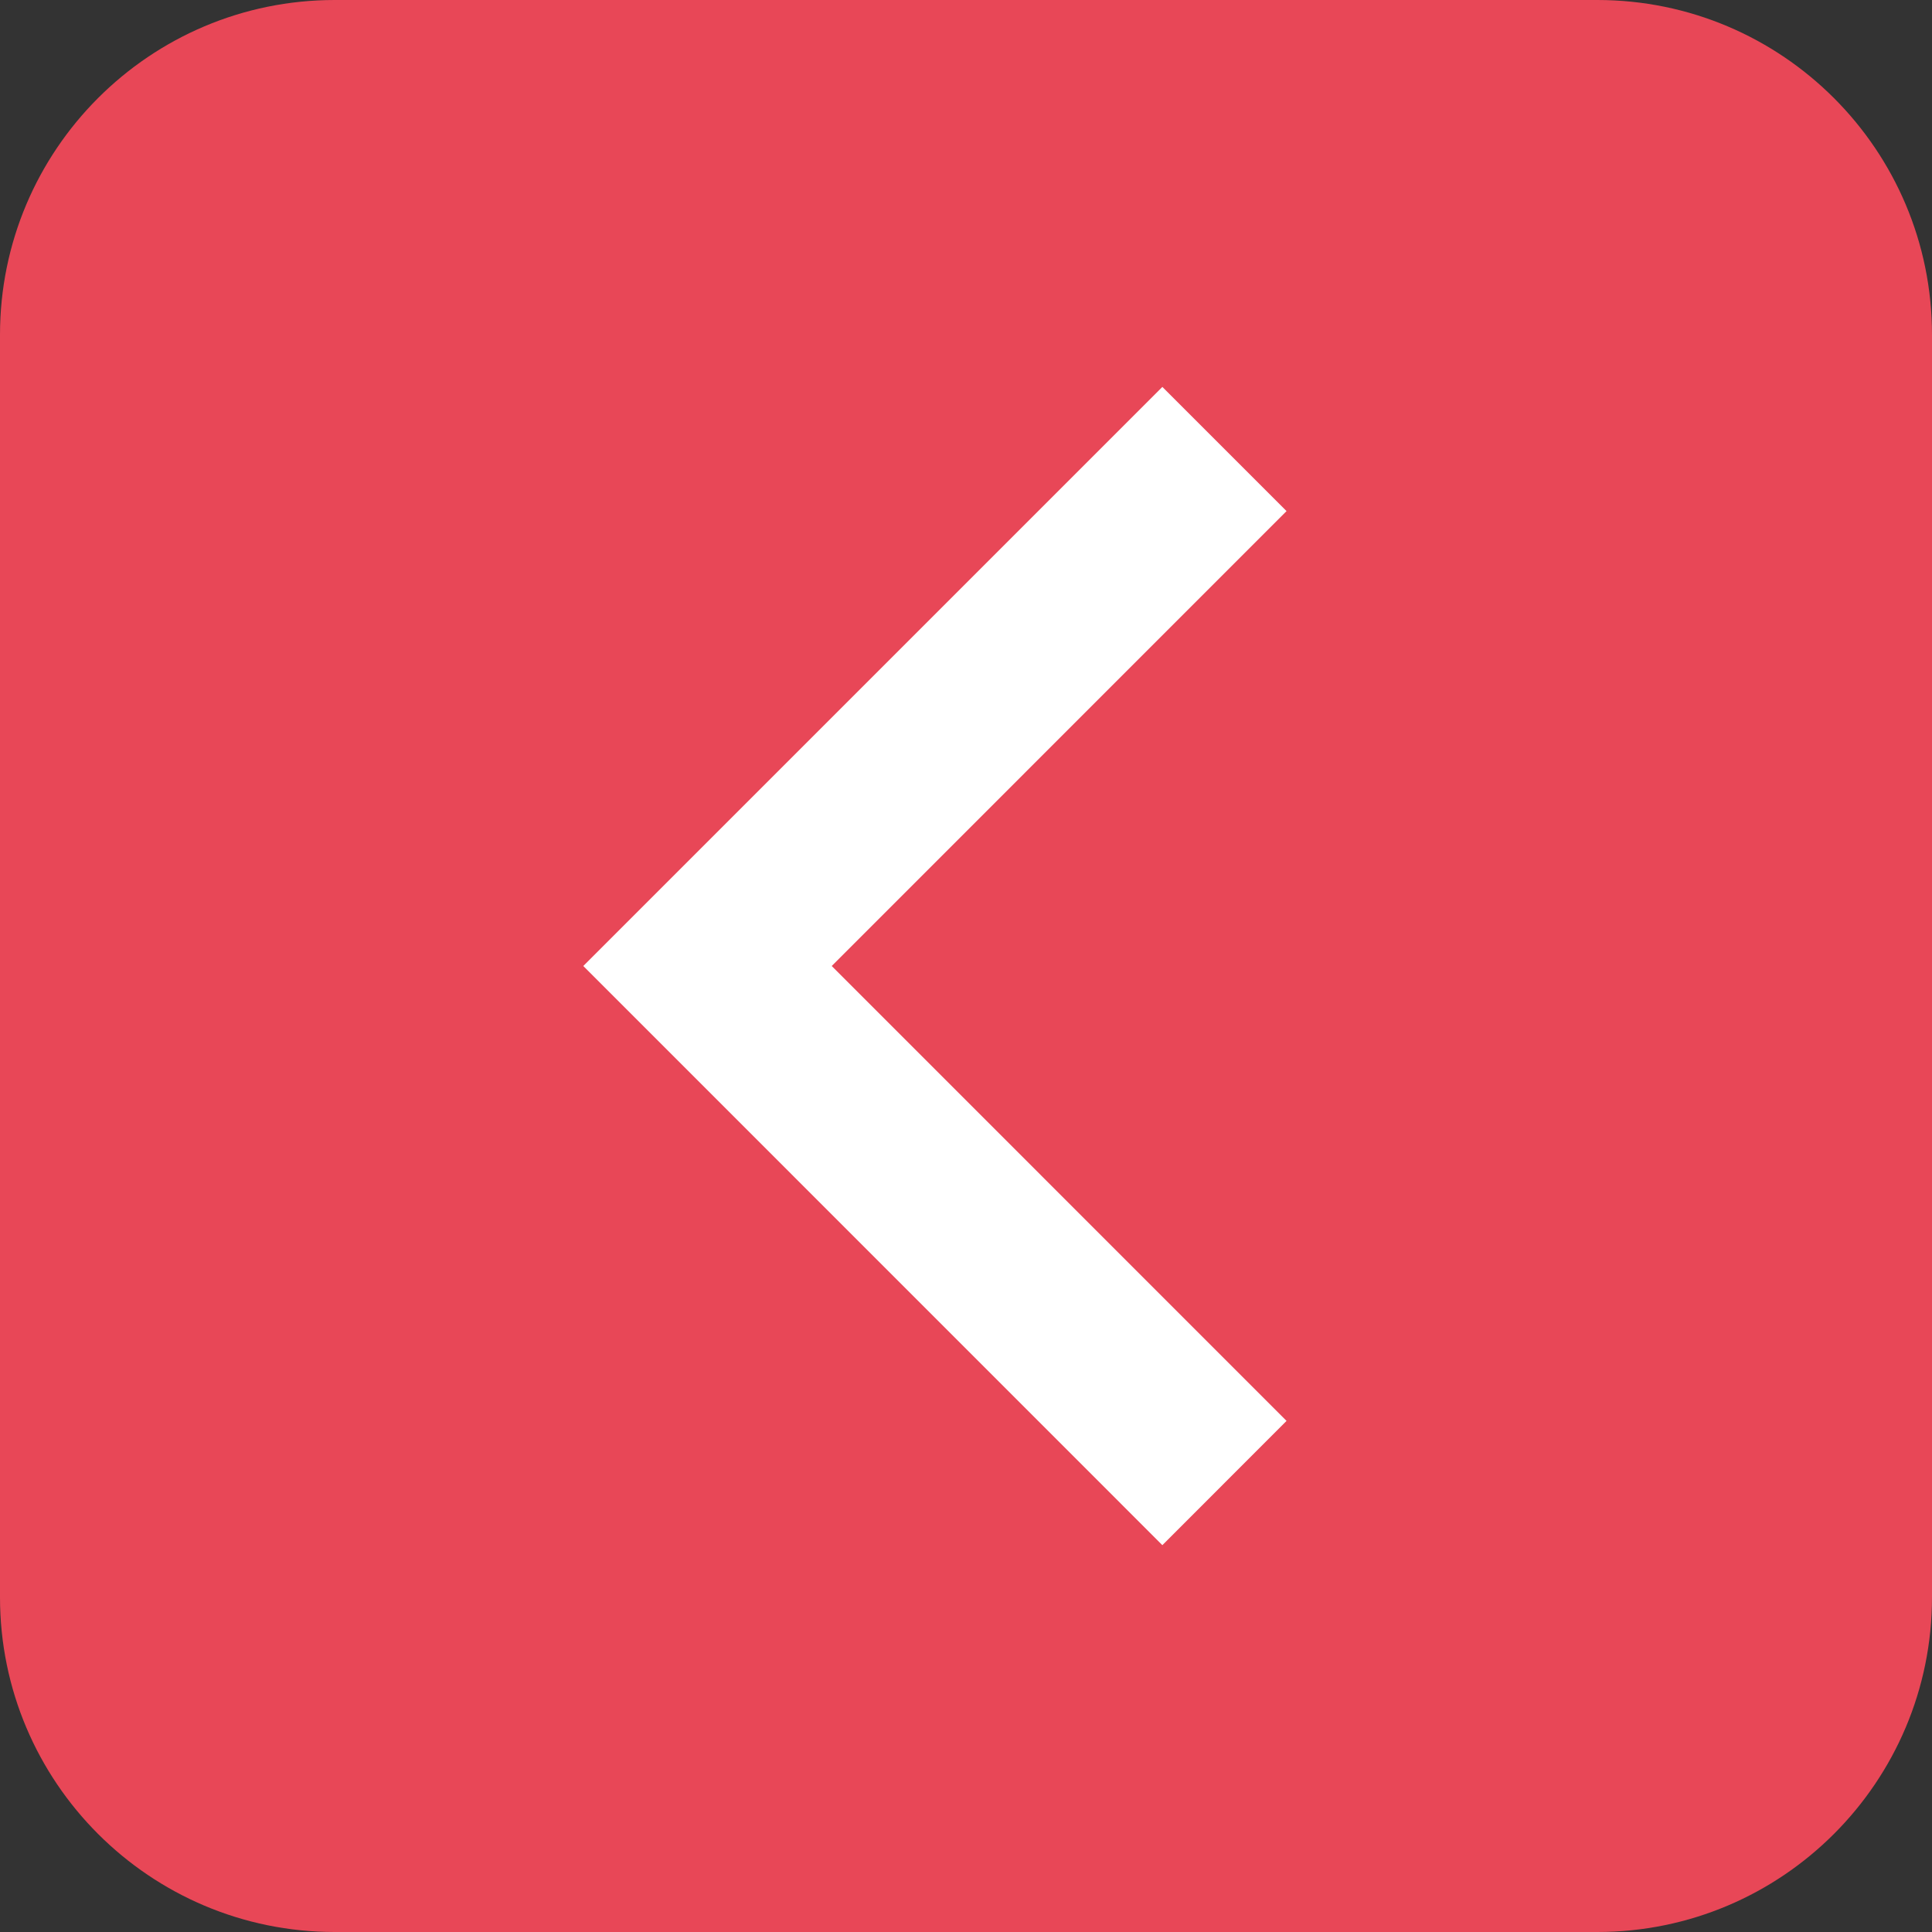
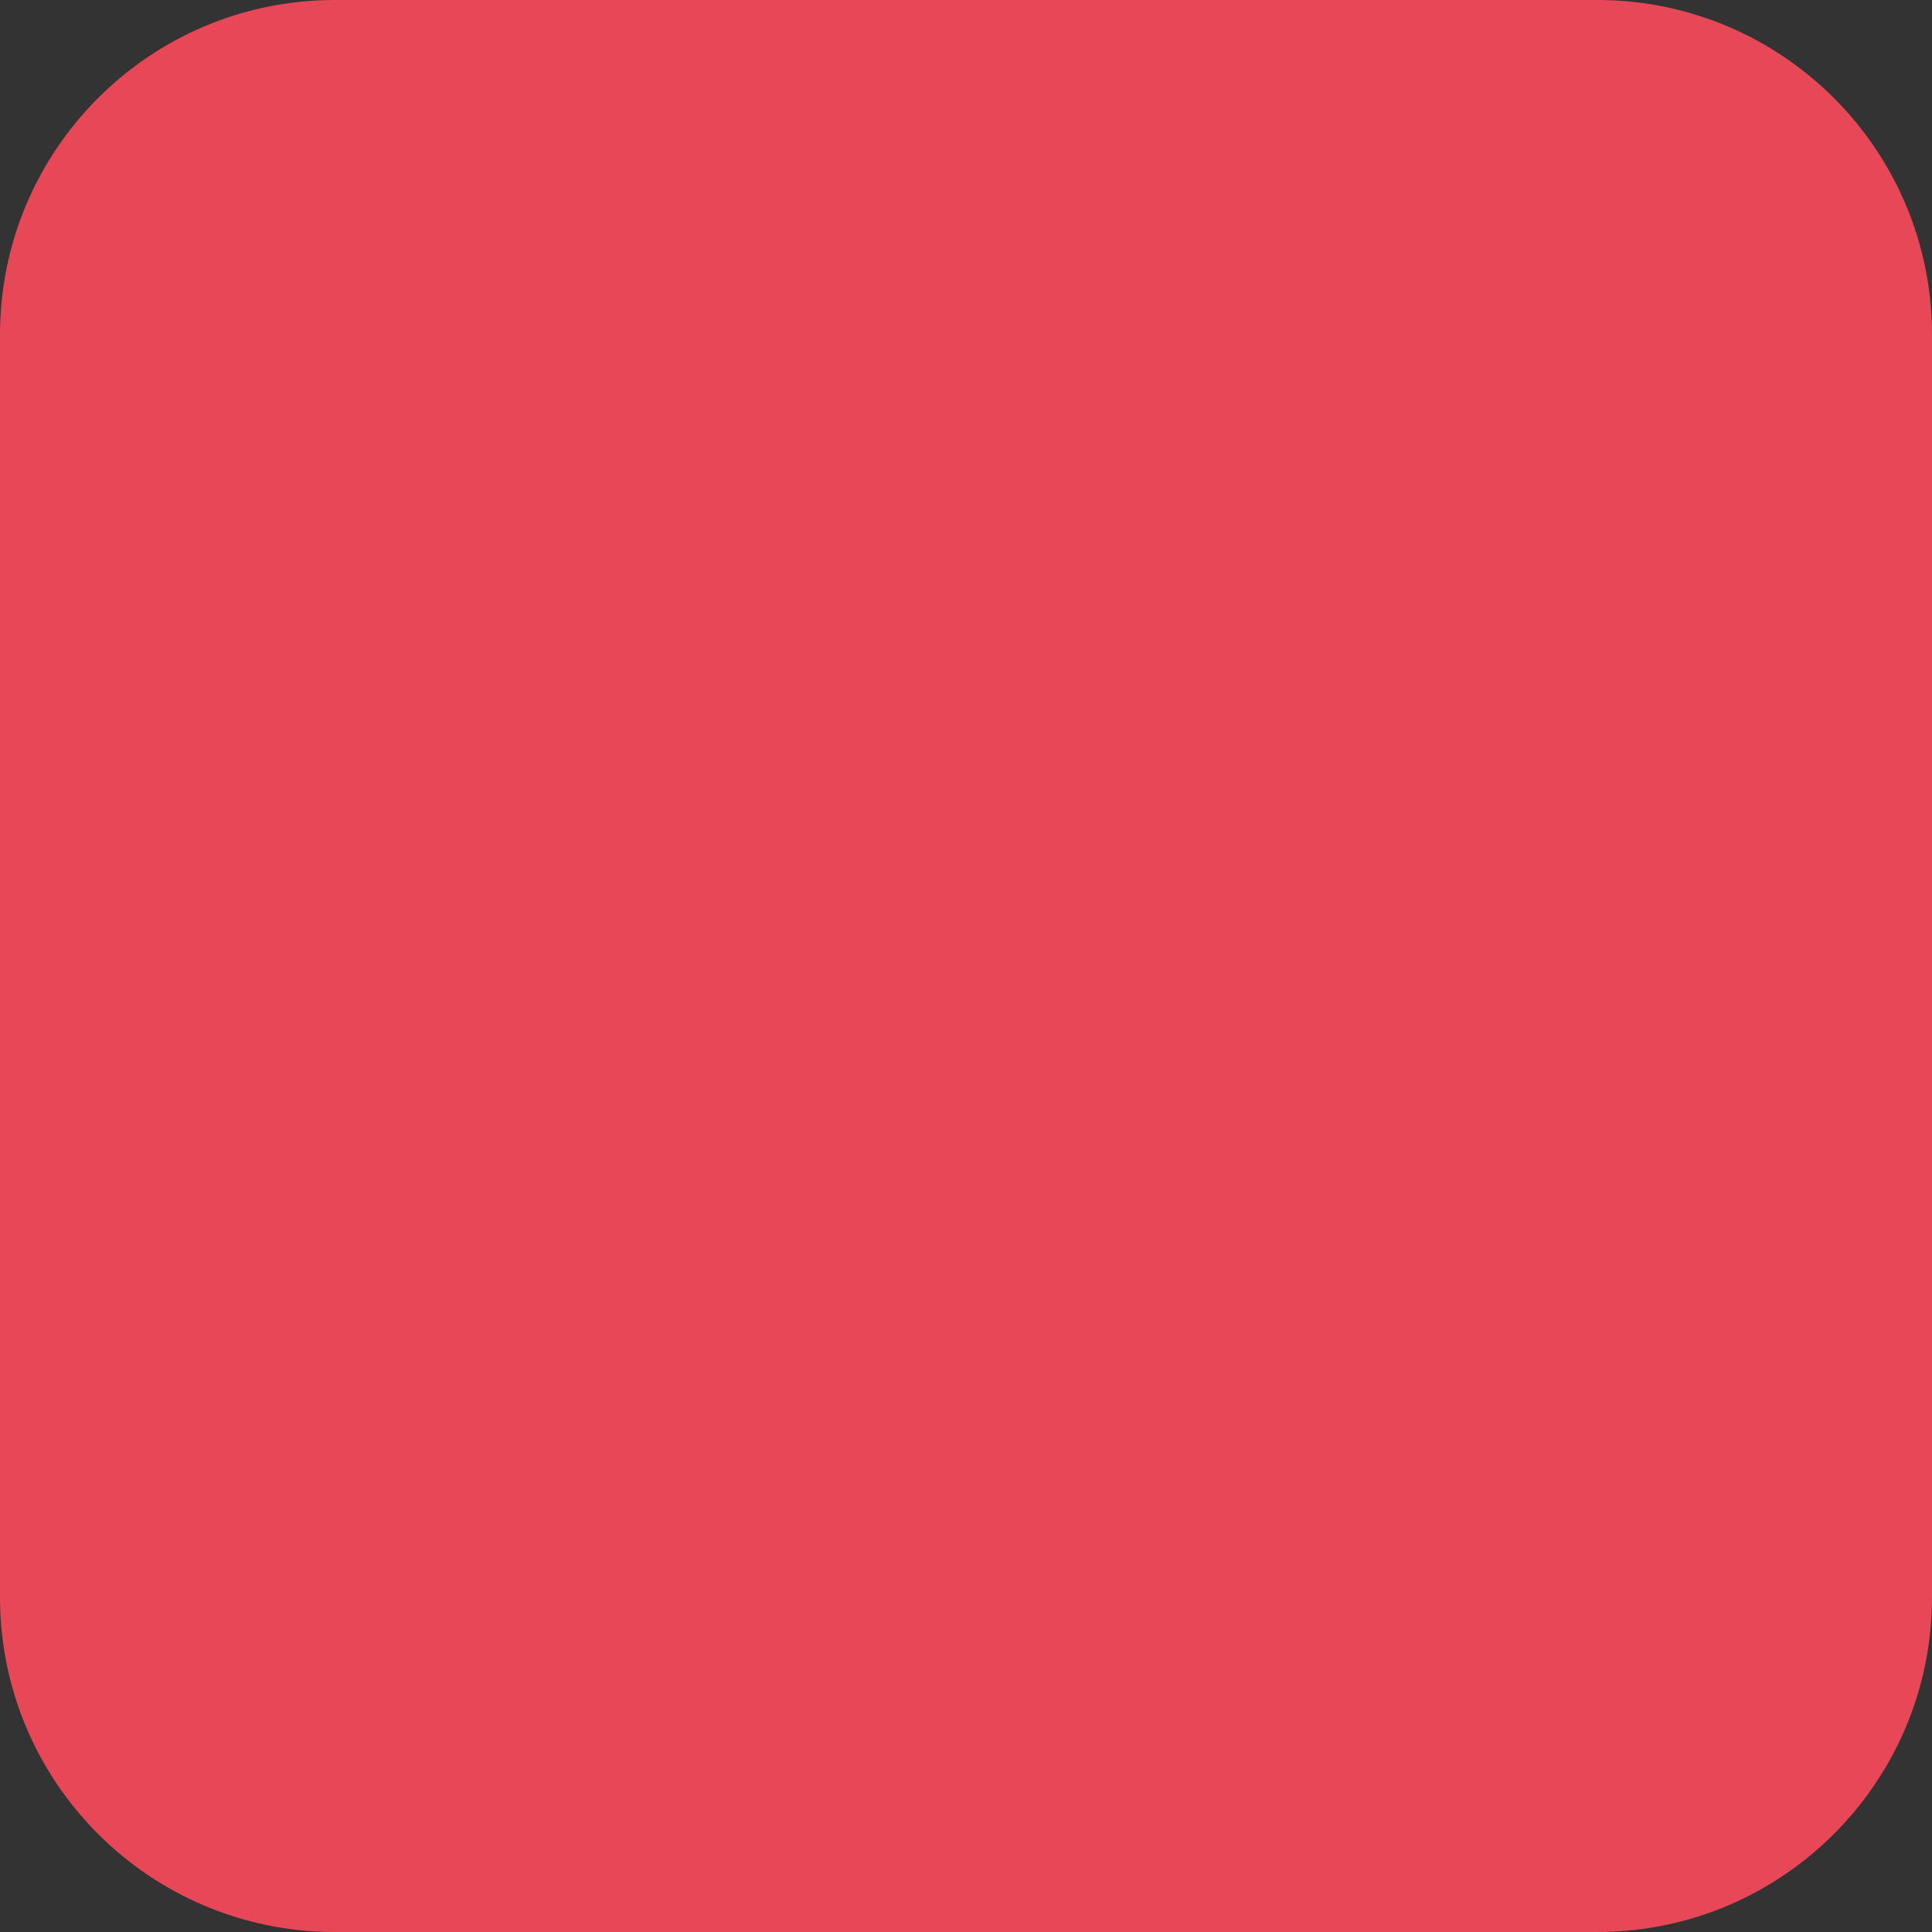
<svg xmlns="http://www.w3.org/2000/svg" version="1.1" x="0px" y="0px" width="22px" height="22px" viewBox="0 0 22 22" enable-background="new 0 0 22 22" xml:space="preserve">
  <rect x="0" y="0" width="22" height="22" fill="#333333" stroke="none" />
  <g id="pozadí">
    <g>
      <path fill="#E84757" d="M18.188,22H3.812C1.707,22,0,20.293,0,18.188V3.812C0,1.707,1.707,0,3.812,0h14.376    C20.293,0,22,1.707,22,3.812v14.376C22,20.293,20.293,22,18.188,22z" />
-       <polygon fill="#FFFFFF" points="13.236,17.595 6.642,11 13.236,4.406 14.65,5.82 9.471,11     14.65,16.18   " />
    </g>
  </g>
  <g id="grafika">
</g>
  <g id="obrázky">
</g>
  <g id="text">
</g>
</svg>